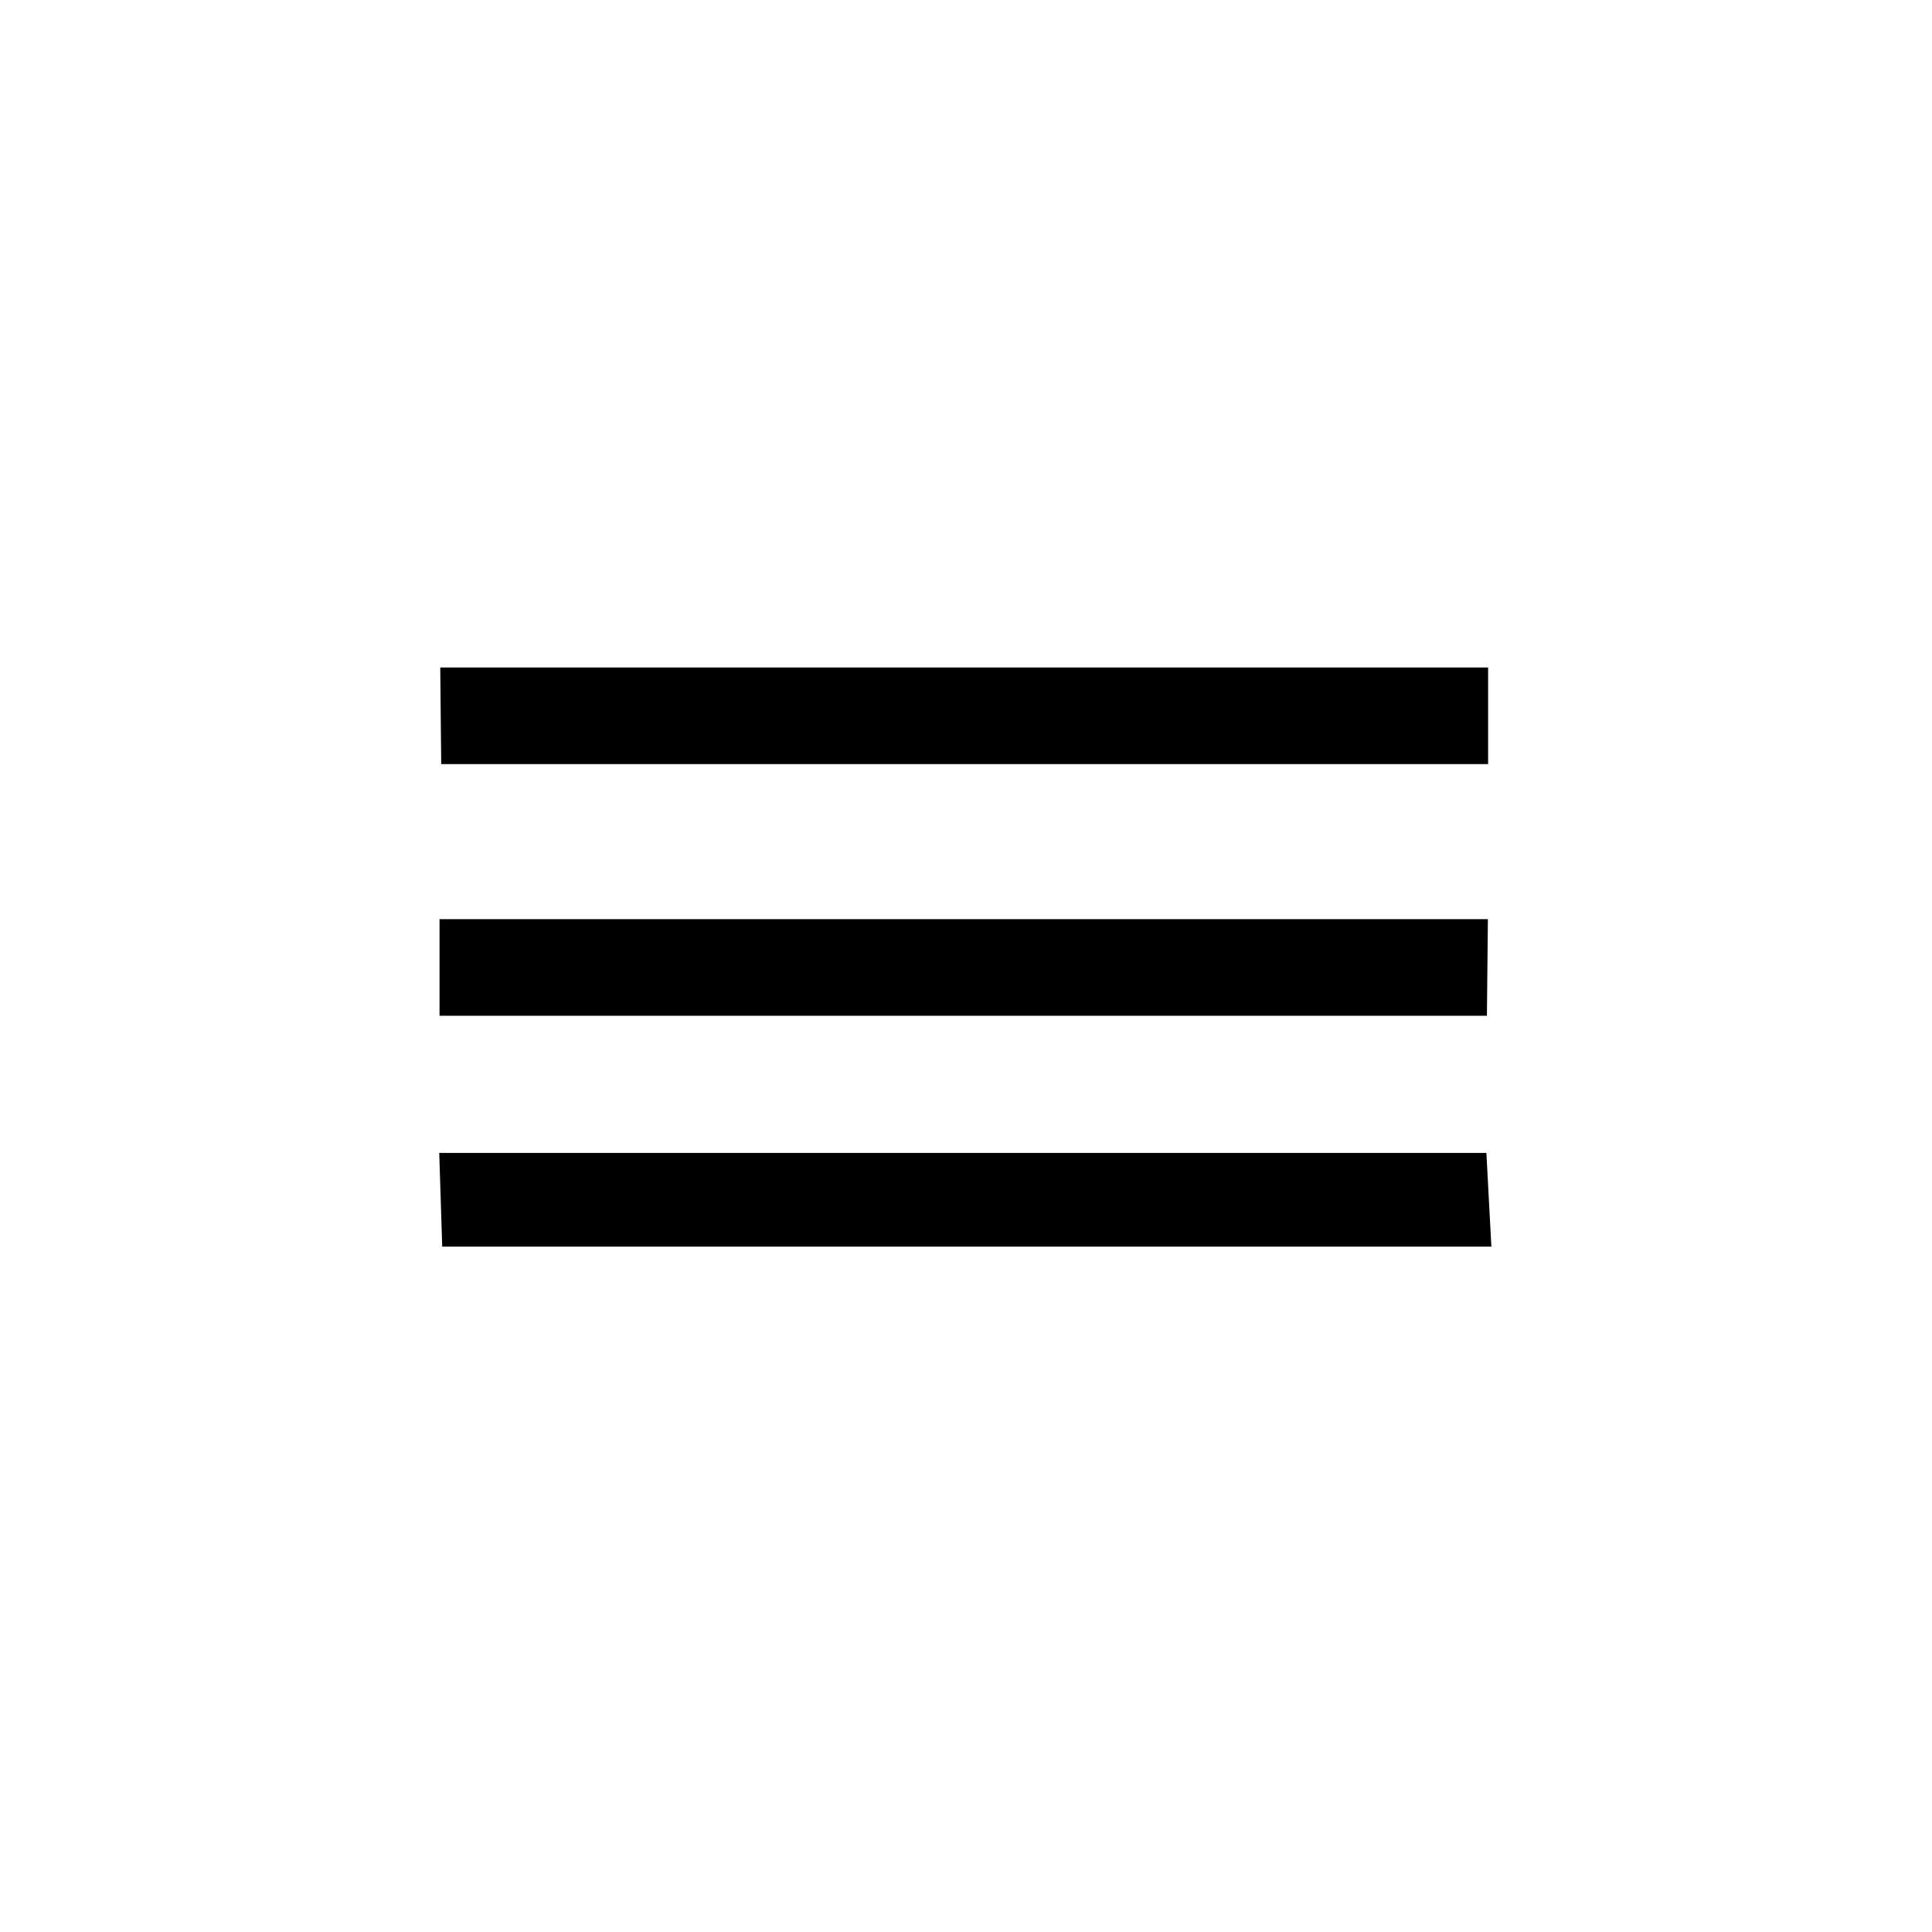
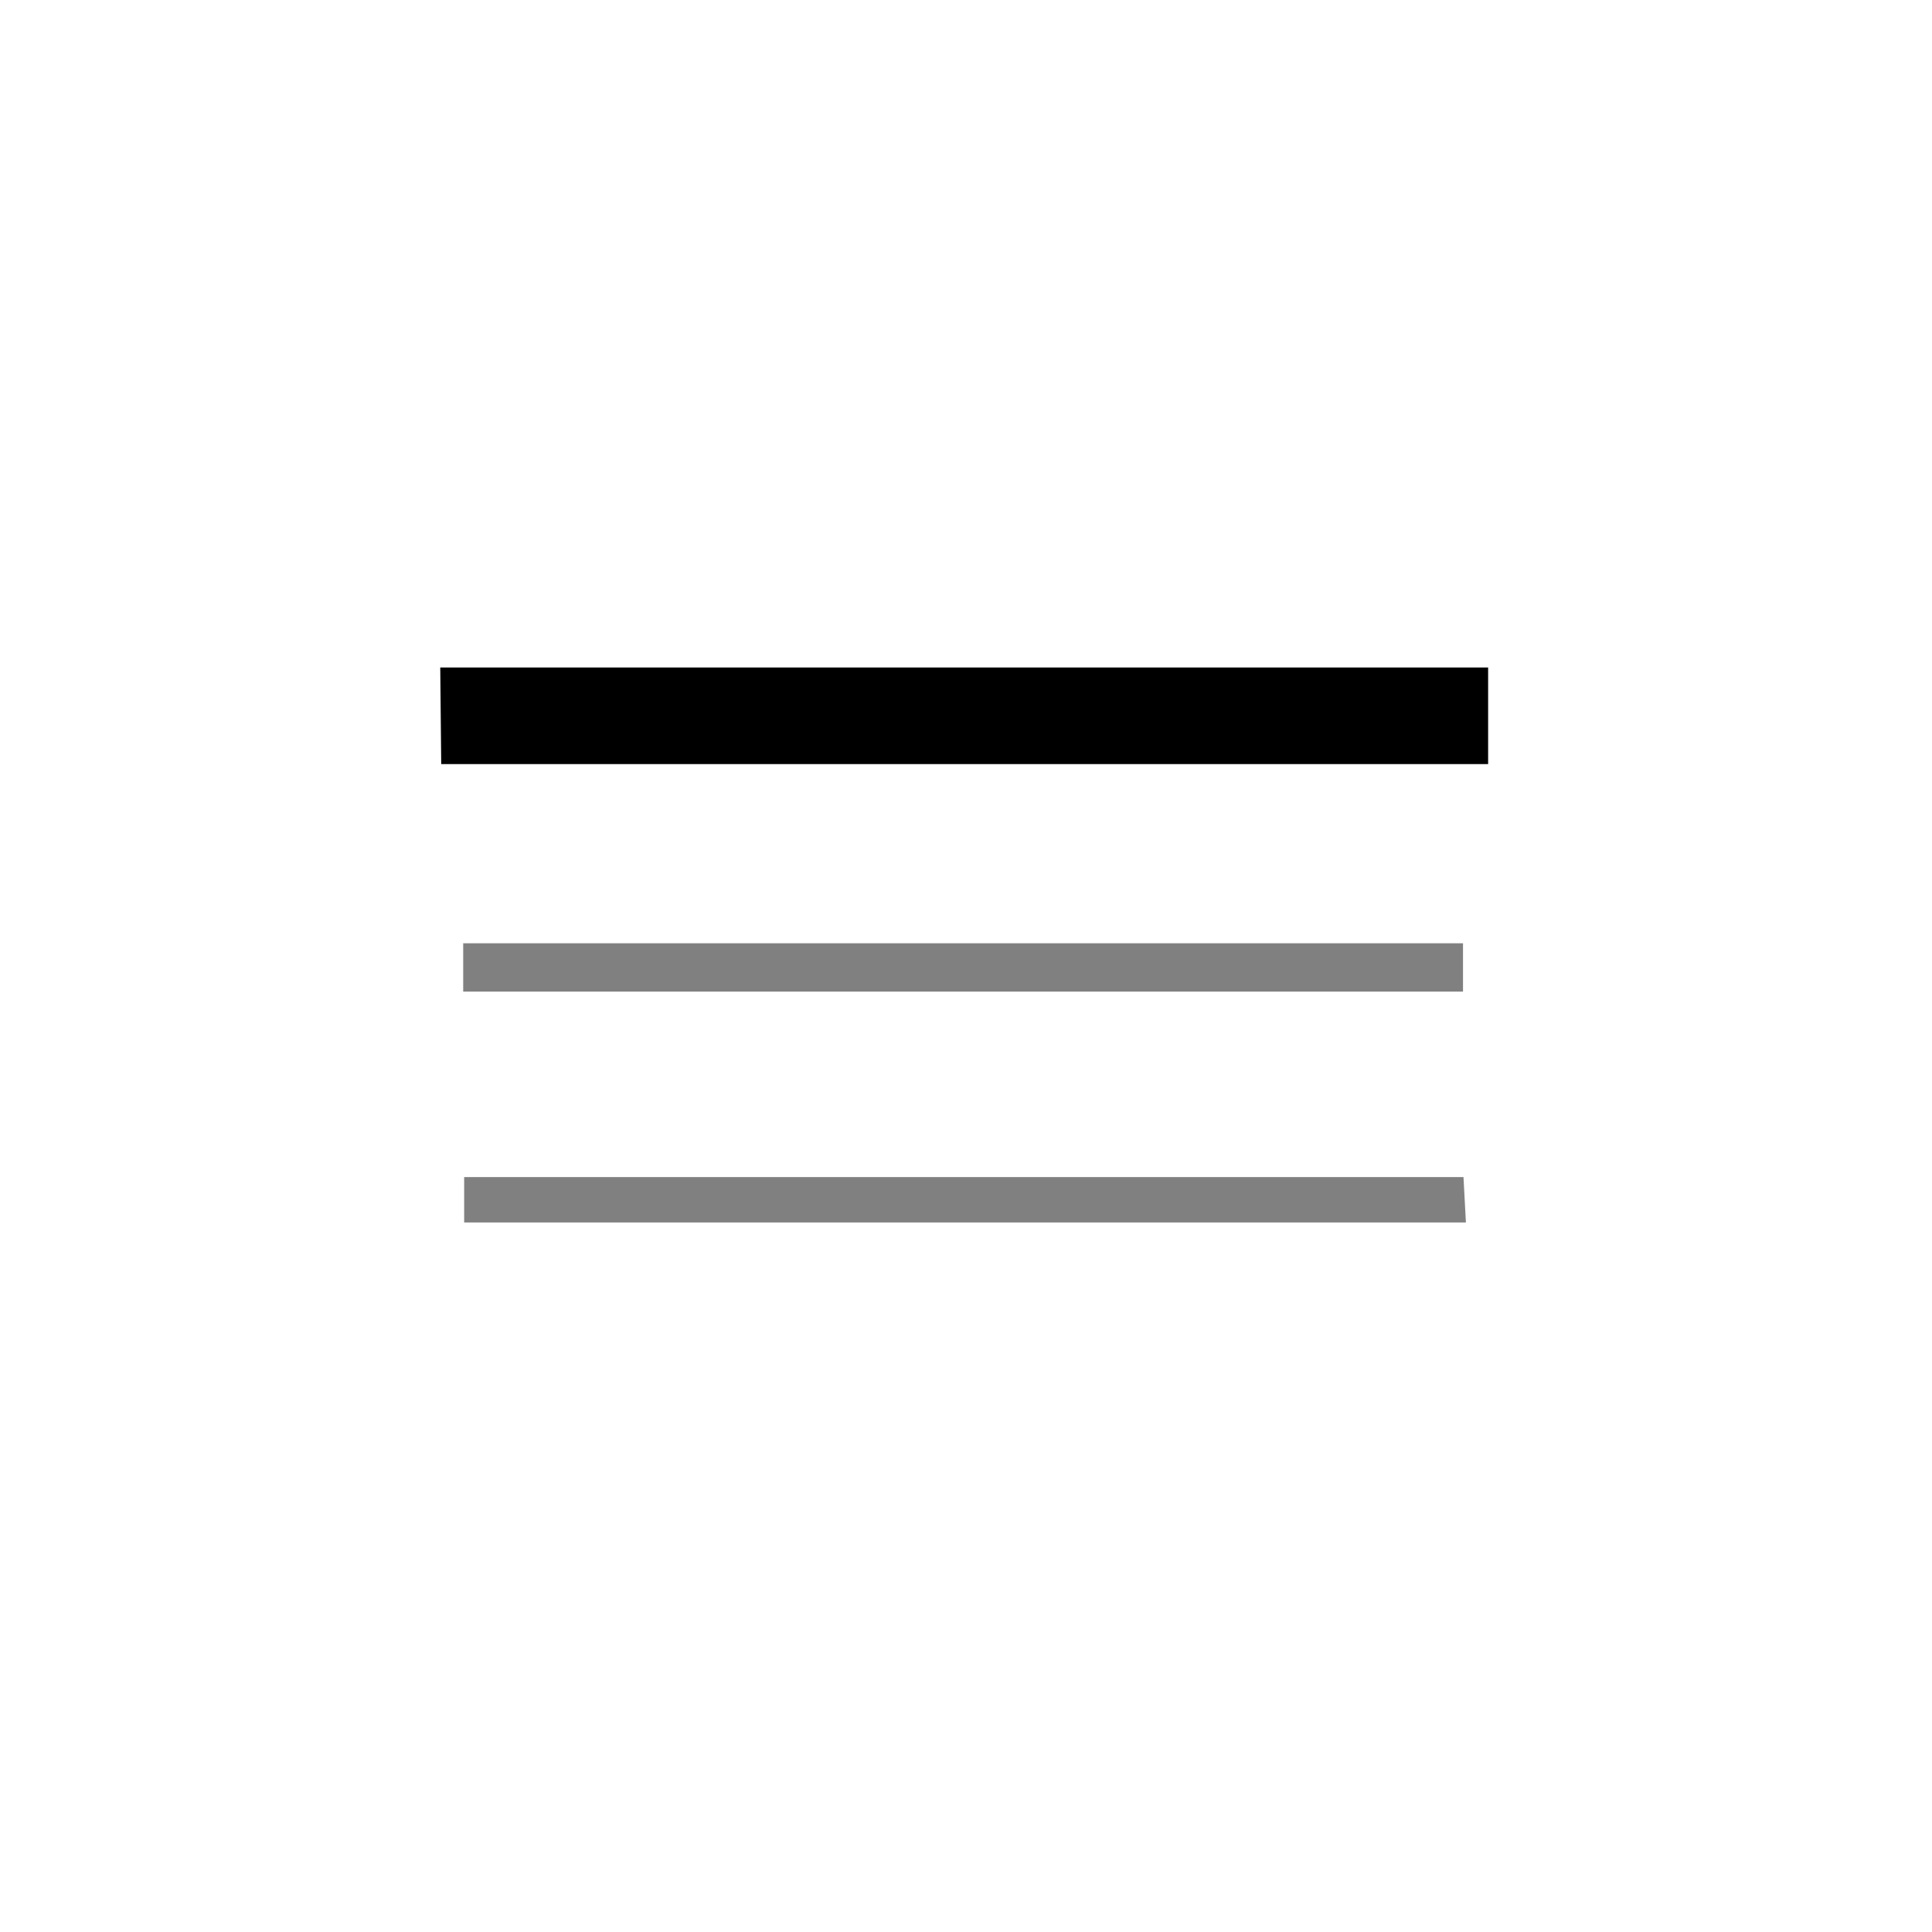
<svg xmlns="http://www.w3.org/2000/svg" viewBox="0 0 40 40">
  <rect x="0" y="0" width="40" height="40" fill="#808080" stroke="none" />
  <defs>
    <style>.cls-1,.cls-2{fill:#fff;}.cls-2{stroke:#000;stroke-miterlimit:10;}</style>
  </defs>
  <g id="レイヤー_2" data-name="レイヤー 2">
    <g id="レイヤー_1-2" data-name="レイヤー 1">
      <path class="cls-1" d="M40,40H0V0H40ZM9.62,14.32v1h20.7l0-1Zm20.67,6.21v-1H9.59v1ZM9.61,24.37l0,.94H30.35l-.05-.94Z" />
      <path class="cls-2" d="M9.62,14.32H30.31l0,1H9.63Z" />
-       <path class="cls-2" d="M30.29,20.53H9.6v-1h20.7Z" />
-       <path class="cls-2" d="M9.61,24.37H30.3l.05.94H9.64Z" />
    </g>
  </g>
</svg>